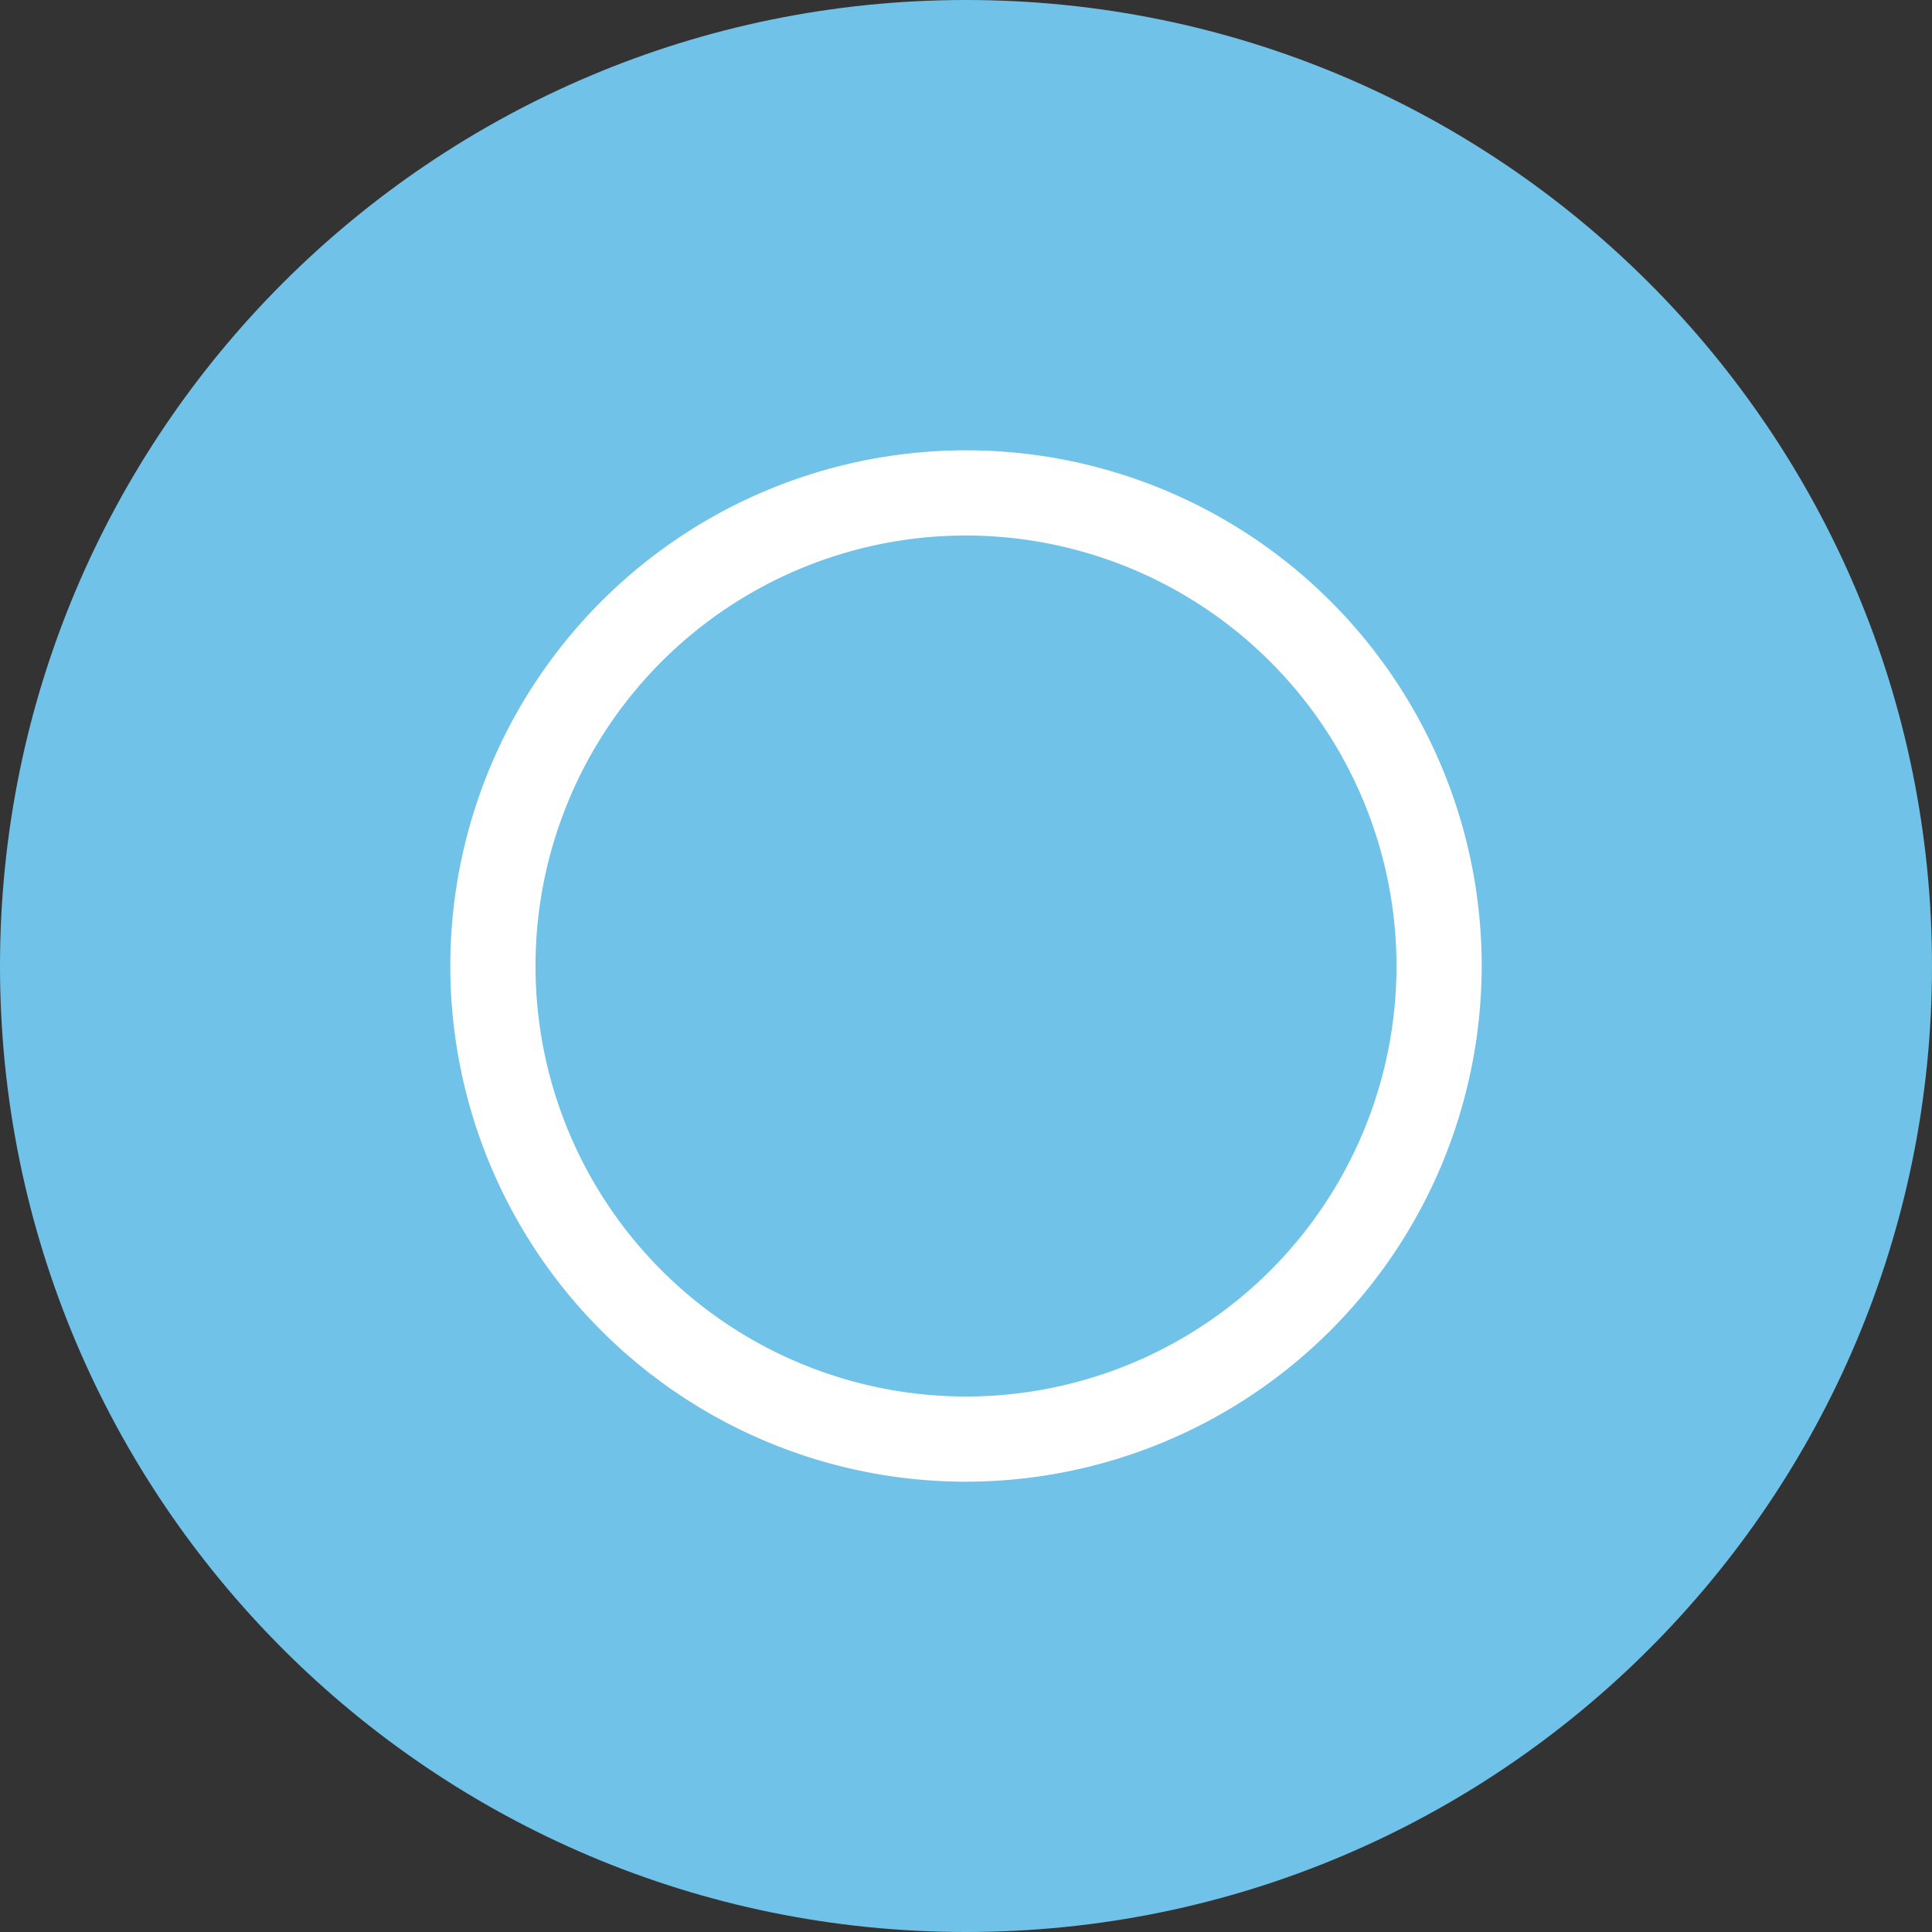
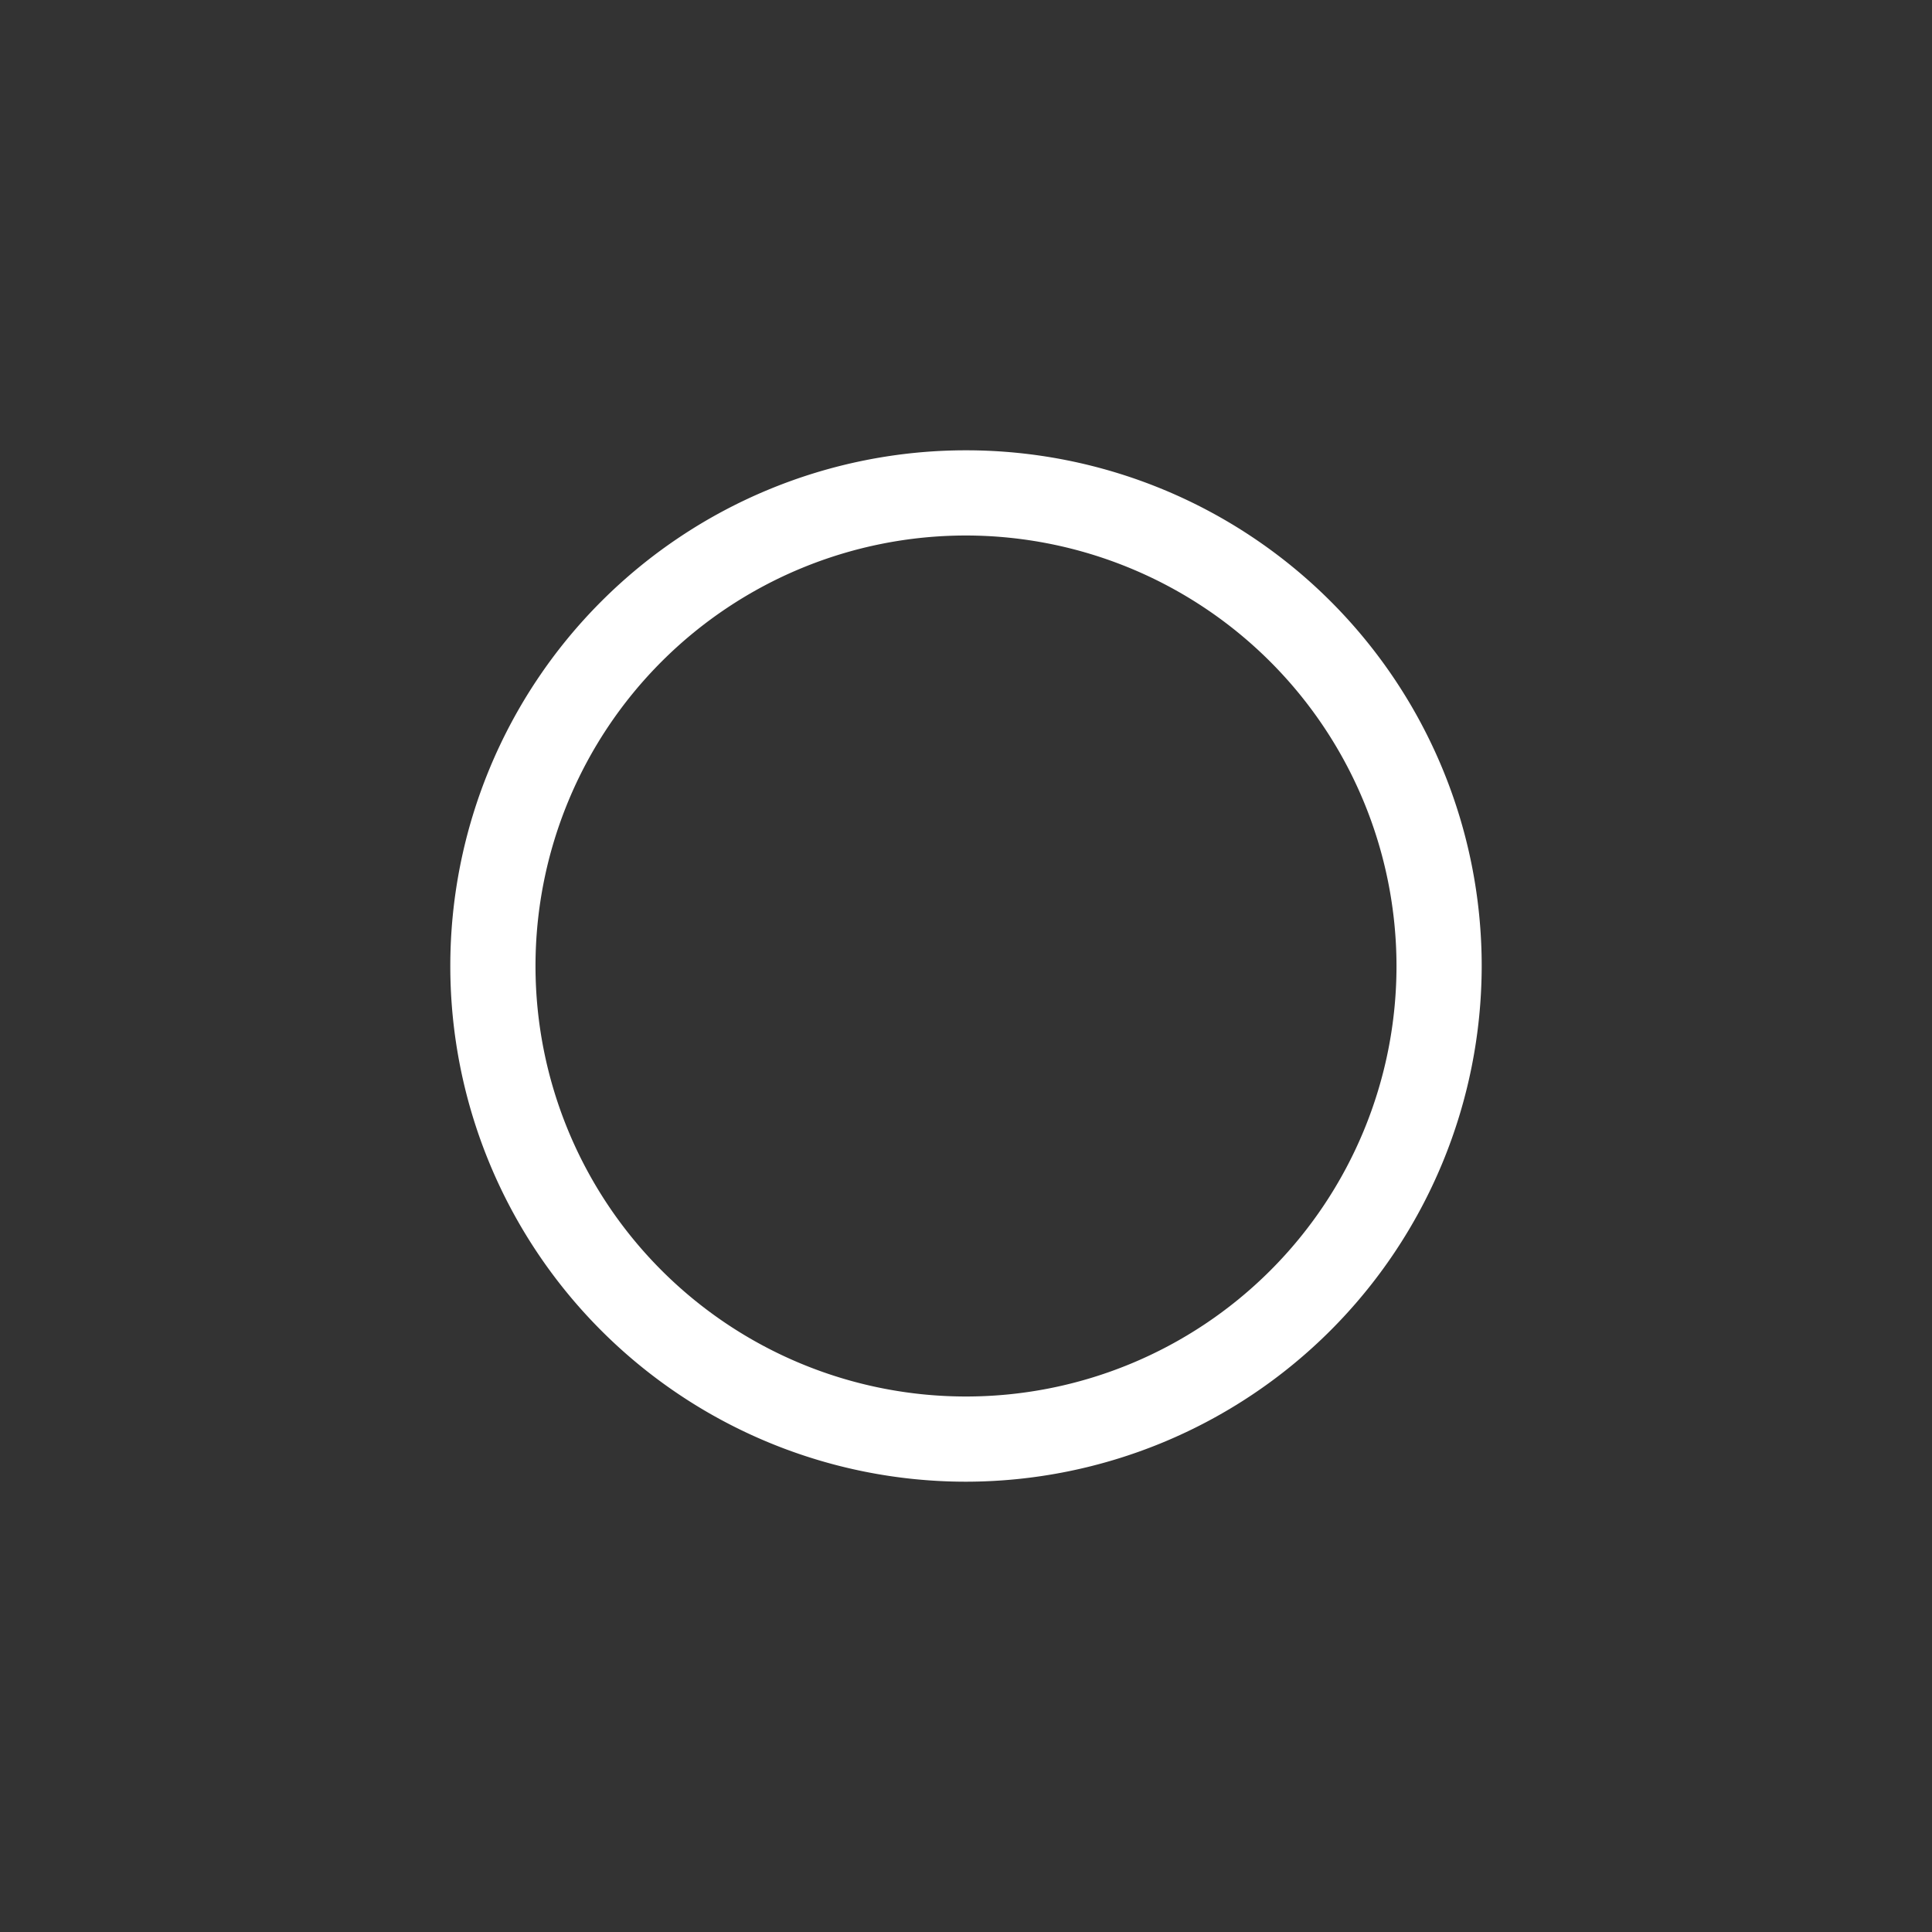
<svg xmlns="http://www.w3.org/2000/svg" width="640px" height="640px" id="Ebene_1" data-name="Ebene 1" viewBox="0 0 400 400">
  <rect x="0" y="0" width="400" height="400" fill="#333333" stroke="none" />
  <g>
-     <path d="M200,400c110.45,0,200-89.53,200-200S310.45,0,200,0,0,89.53,0,200,89.55,400,200,400" style="fill: #70c2e9" />
    <path d="M200,306.77A106.77,106.77,0,1,1,306.77,200,106.89,106.89,0,0,1,200,306.77Zm0-195.9A89.13,89.13,0,1,0,289.13,200,89.22,89.22,0,0,0,200,110.87Z" style="fill: #fff" />
  </g>
</svg>